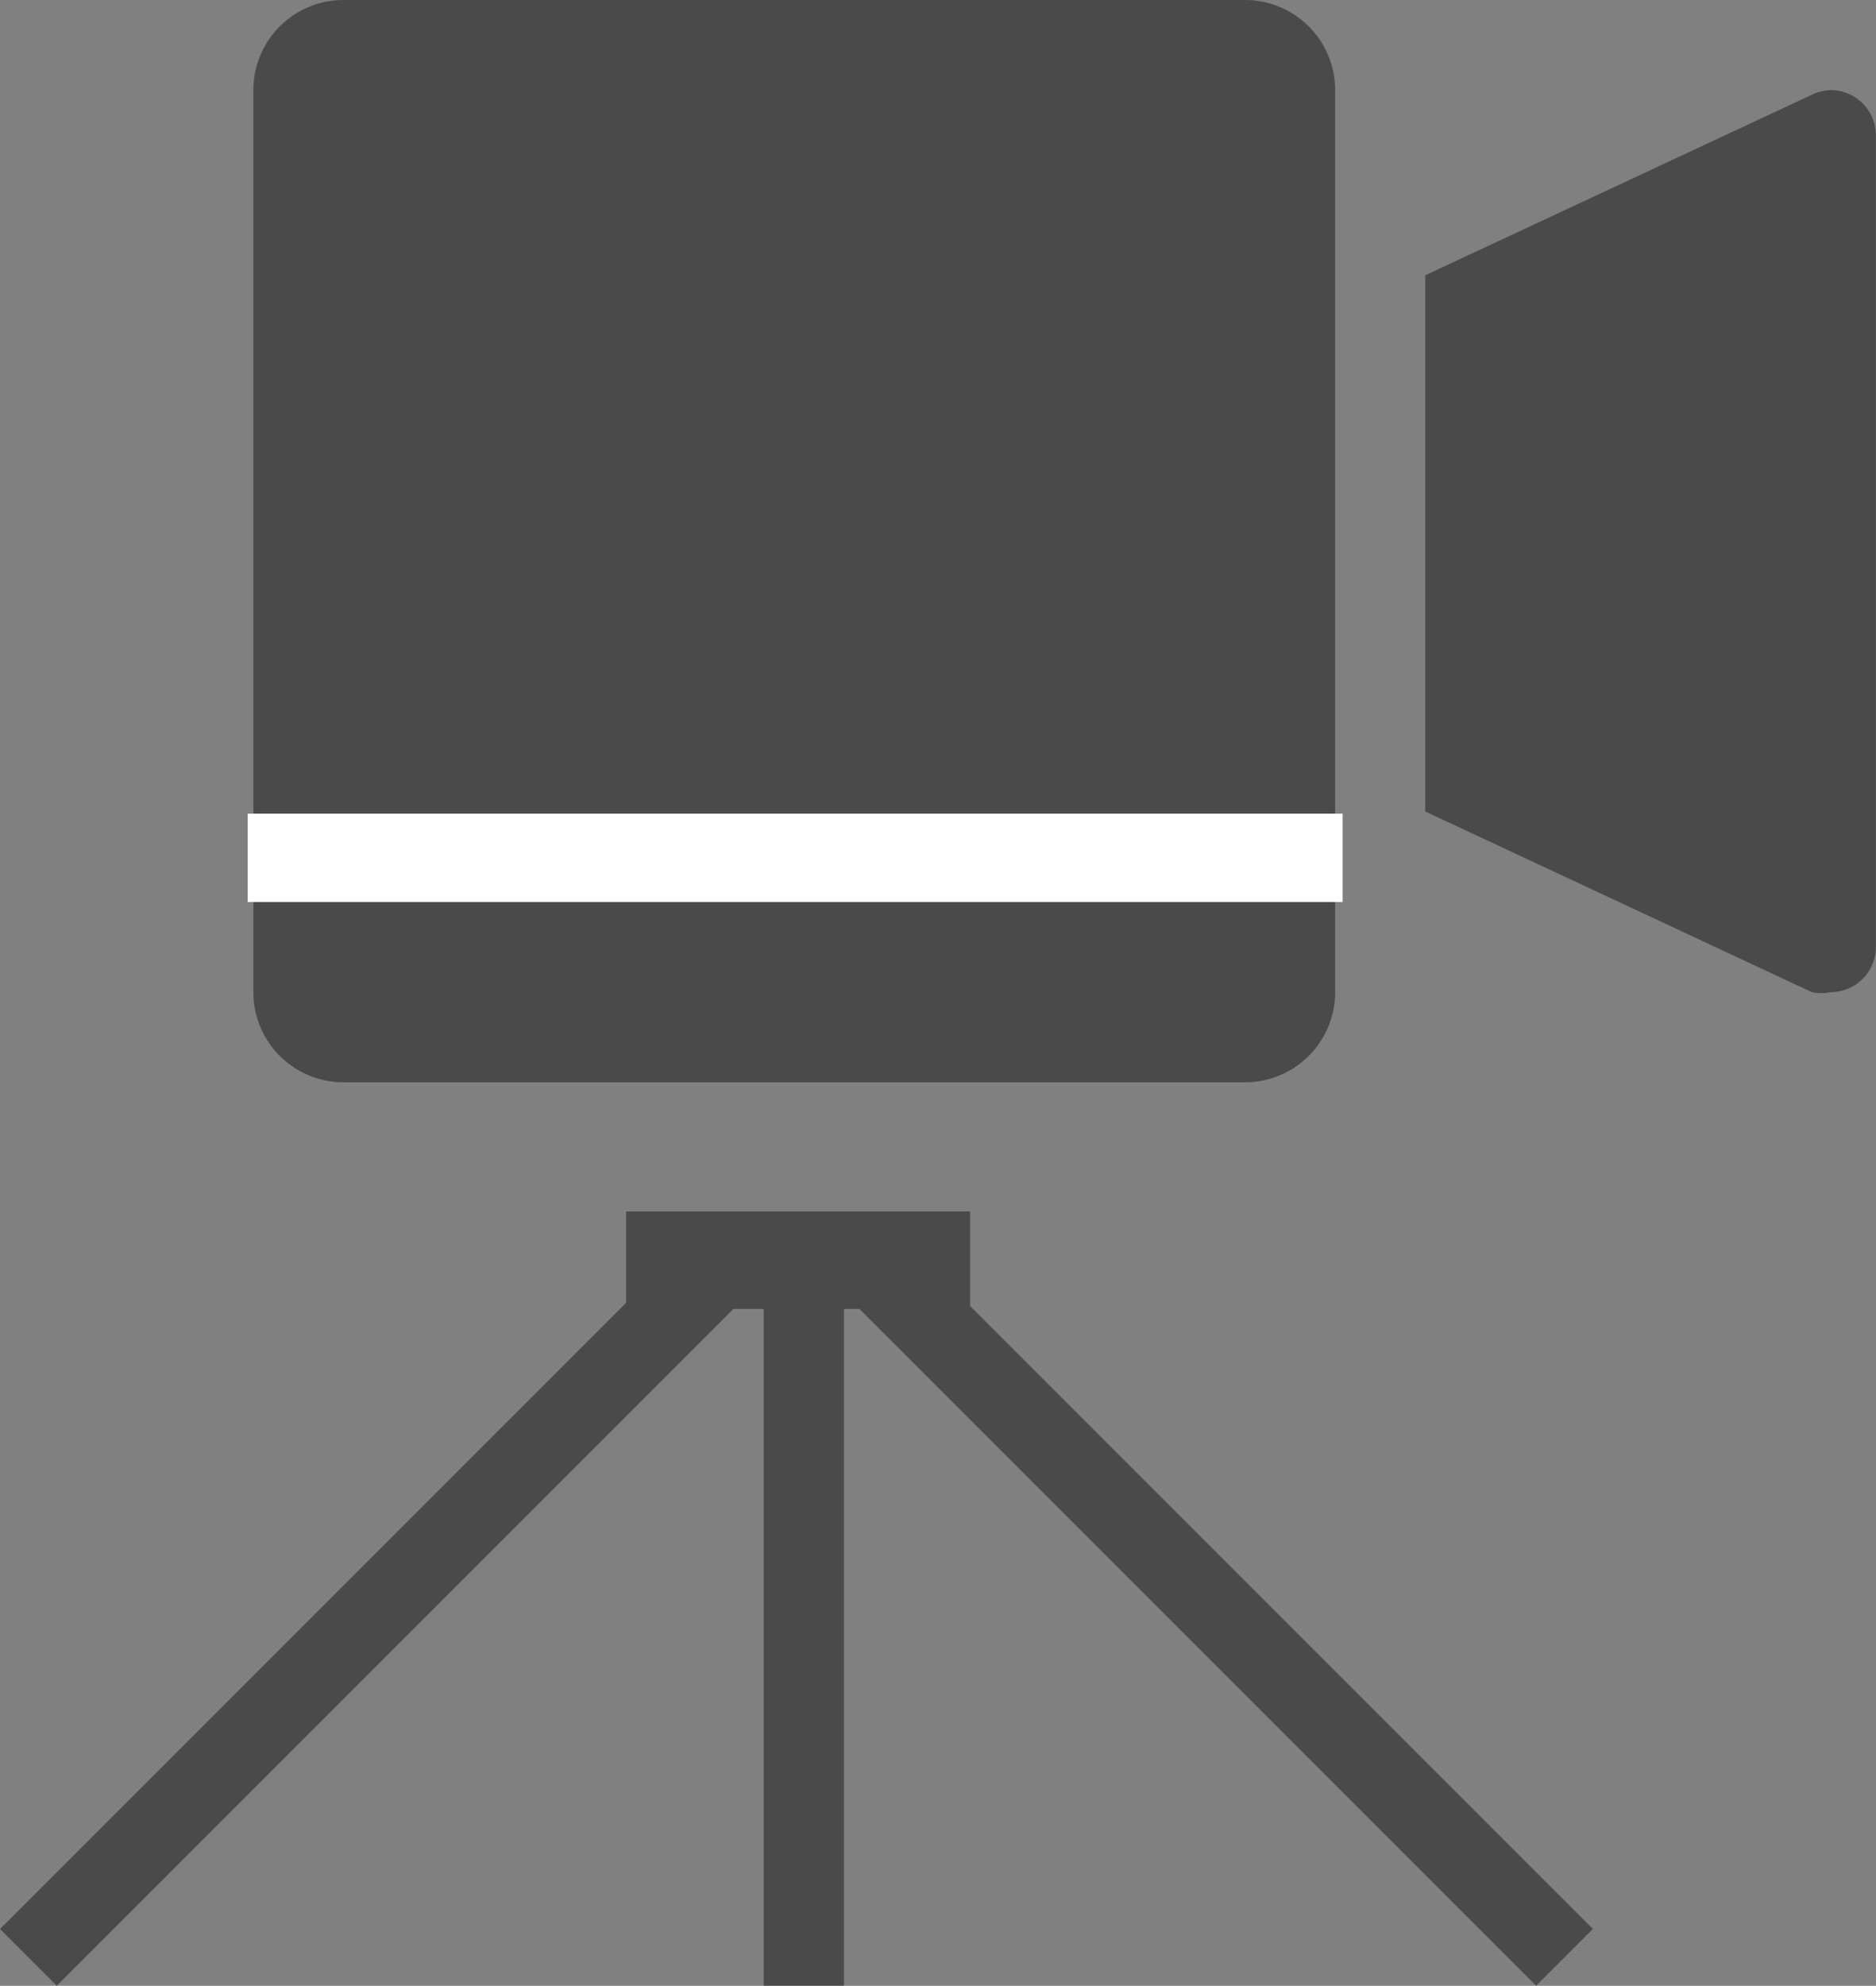
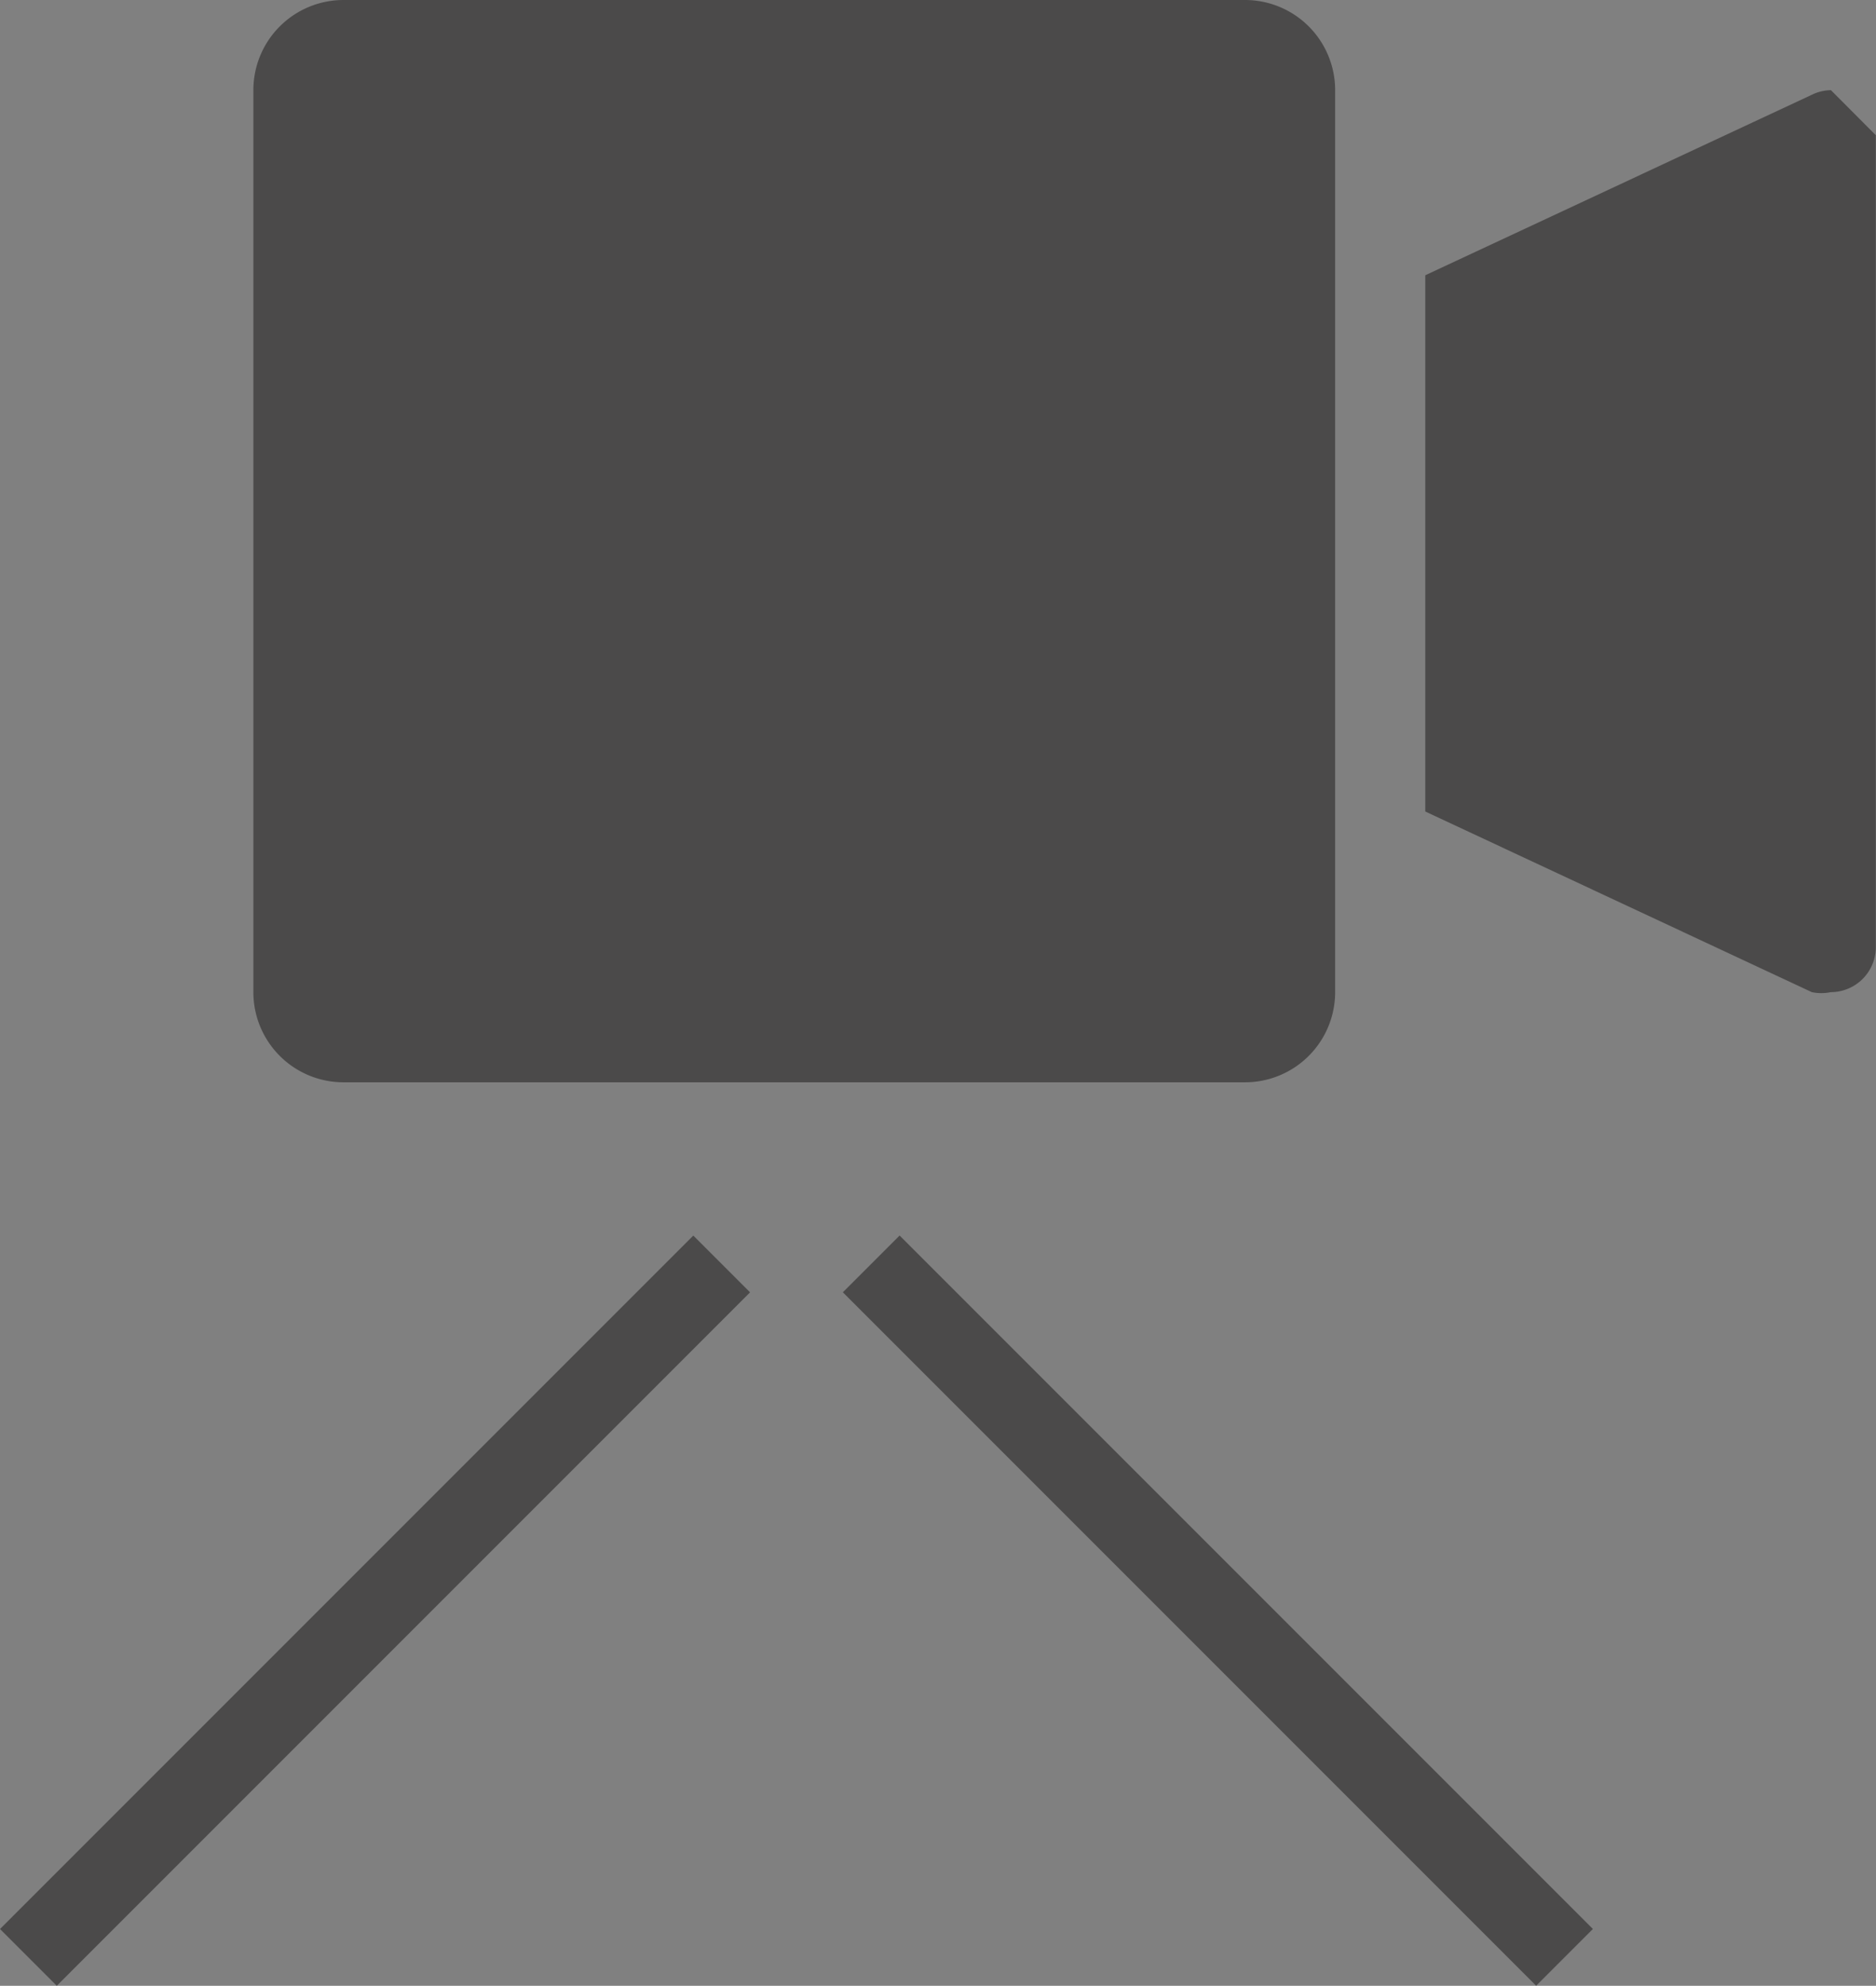
<svg xmlns="http://www.w3.org/2000/svg" viewBox="0 0 327.19 346.26">
  <rect x="0" y="0" width="327.19" height="346.26" fill="#808080" stroke="none" />
  <defs>
    <style>.cls-1{fill:#4b4a4a;}.cls-2{fill:#fff;}</style>
  </defs>
  <g id="Ebene_2" data-name="Ebene 2">
    <g id="Icons">
-       <rect class="cls-1" x="133.19" y="215.24" width="14" height="131" />
      <rect class="cls-1" x="205.41" y="195.35" width="14" height="171" transform="translate(-136.38 232.45) rotate(-45)" />
      <rect class="cls-1" x="58.41" y="195.35" width="14" height="171" transform="translate(217.75 36.01) rotate(45)" />
-       <rect class="cls-1" x="109.19" y="211.24" width="60" height="17" />
      <g id="Camera-2">
-         <path class="cls-1" d="M319.33,15.72a7.85,7.85,0,0,0-3.3.79h0L248.58,48V141.5L316,173h0a8,8,0,0,0,3.3,0,7.86,7.86,0,0,0,7.86-7.86V23.58A7.86,7.86,0,0,0,319.33,15.72ZM217.13,0H59.91A15.72,15.72,0,0,0,44.19,15.72V173a15.72,15.72,0,0,0,15.72,15.72H217.13A15.72,15.72,0,0,0,232.86,173V15.72A15.72,15.72,0,0,0,217.13,0Z" />
+         <path class="cls-1" d="M319.33,15.72a7.85,7.85,0,0,0-3.3.79h0L248.58,48V141.5L316,173h0a8,8,0,0,0,3.3,0,7.86,7.86,0,0,0,7.86-7.86V23.58ZM217.13,0H59.91A15.72,15.72,0,0,0,44.19,15.72V173a15.72,15.72,0,0,0,15.72,15.72H217.13A15.72,15.72,0,0,0,232.86,173V15.72A15.72,15.72,0,0,0,217.13,0Z" />
      </g>
-       <rect class="cls-2" x="43.19" y="141.88" width="190.98" height="15.4" />
    </g>
  </g>
</svg>